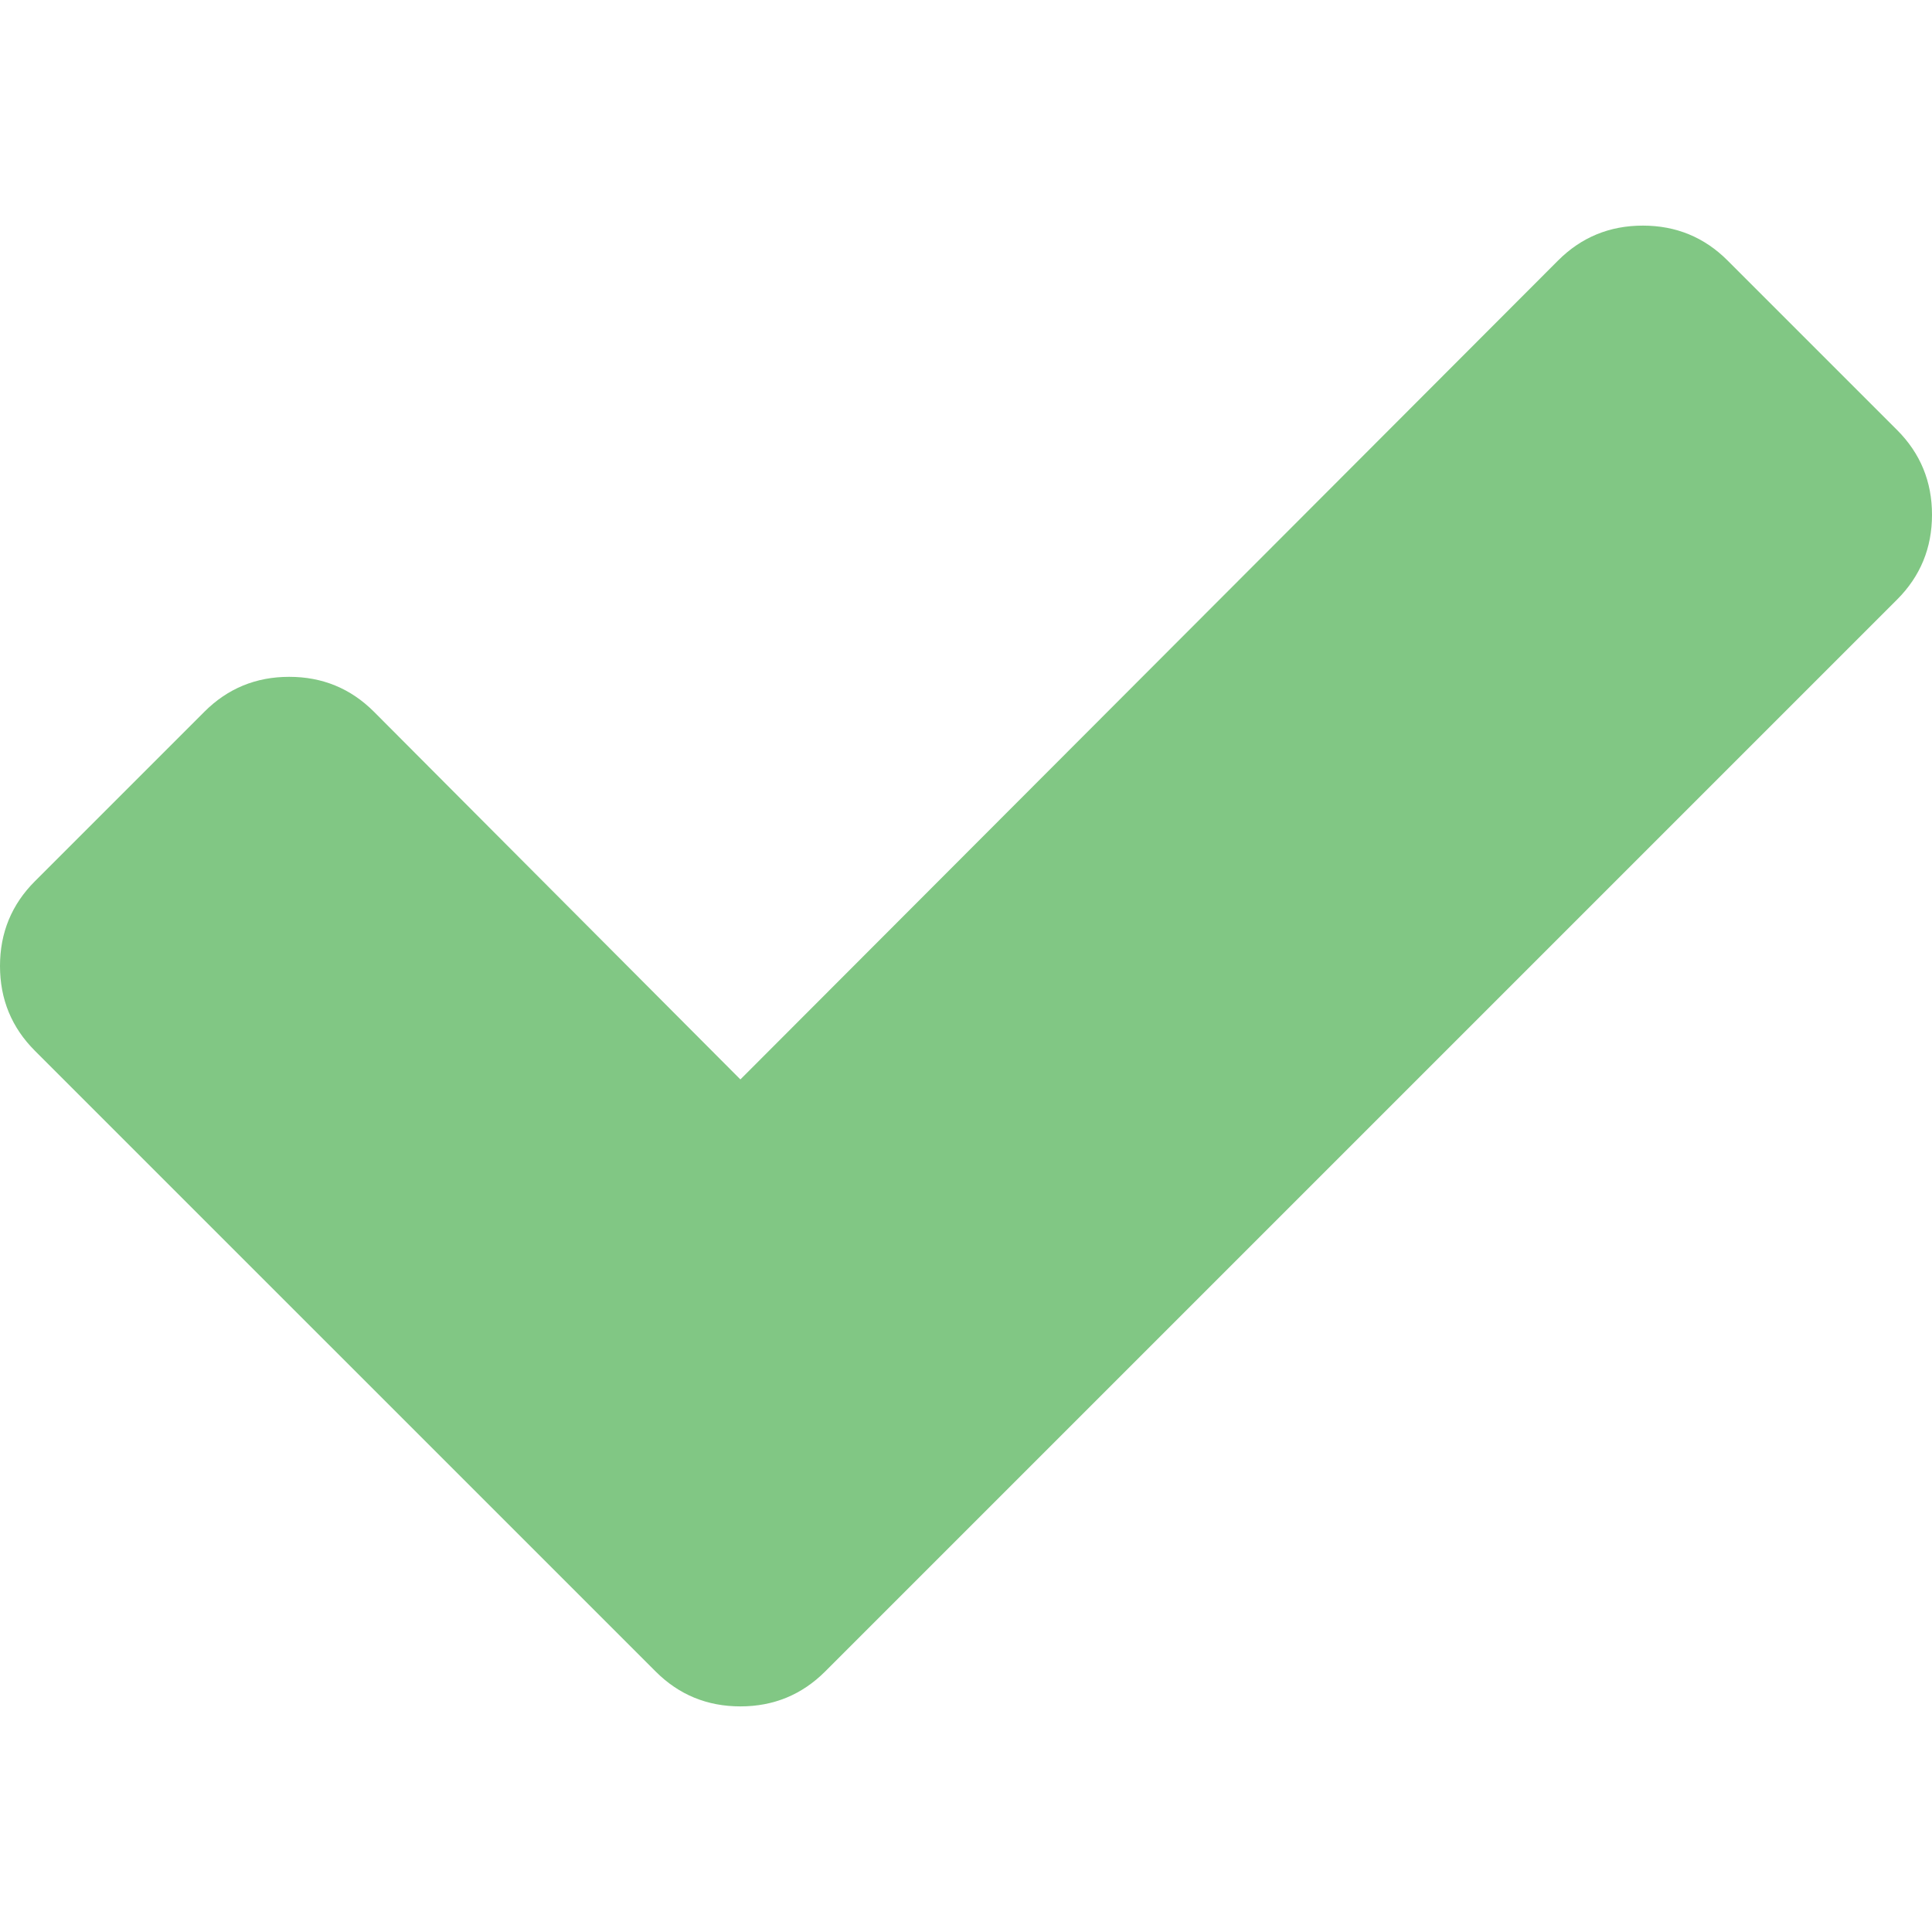
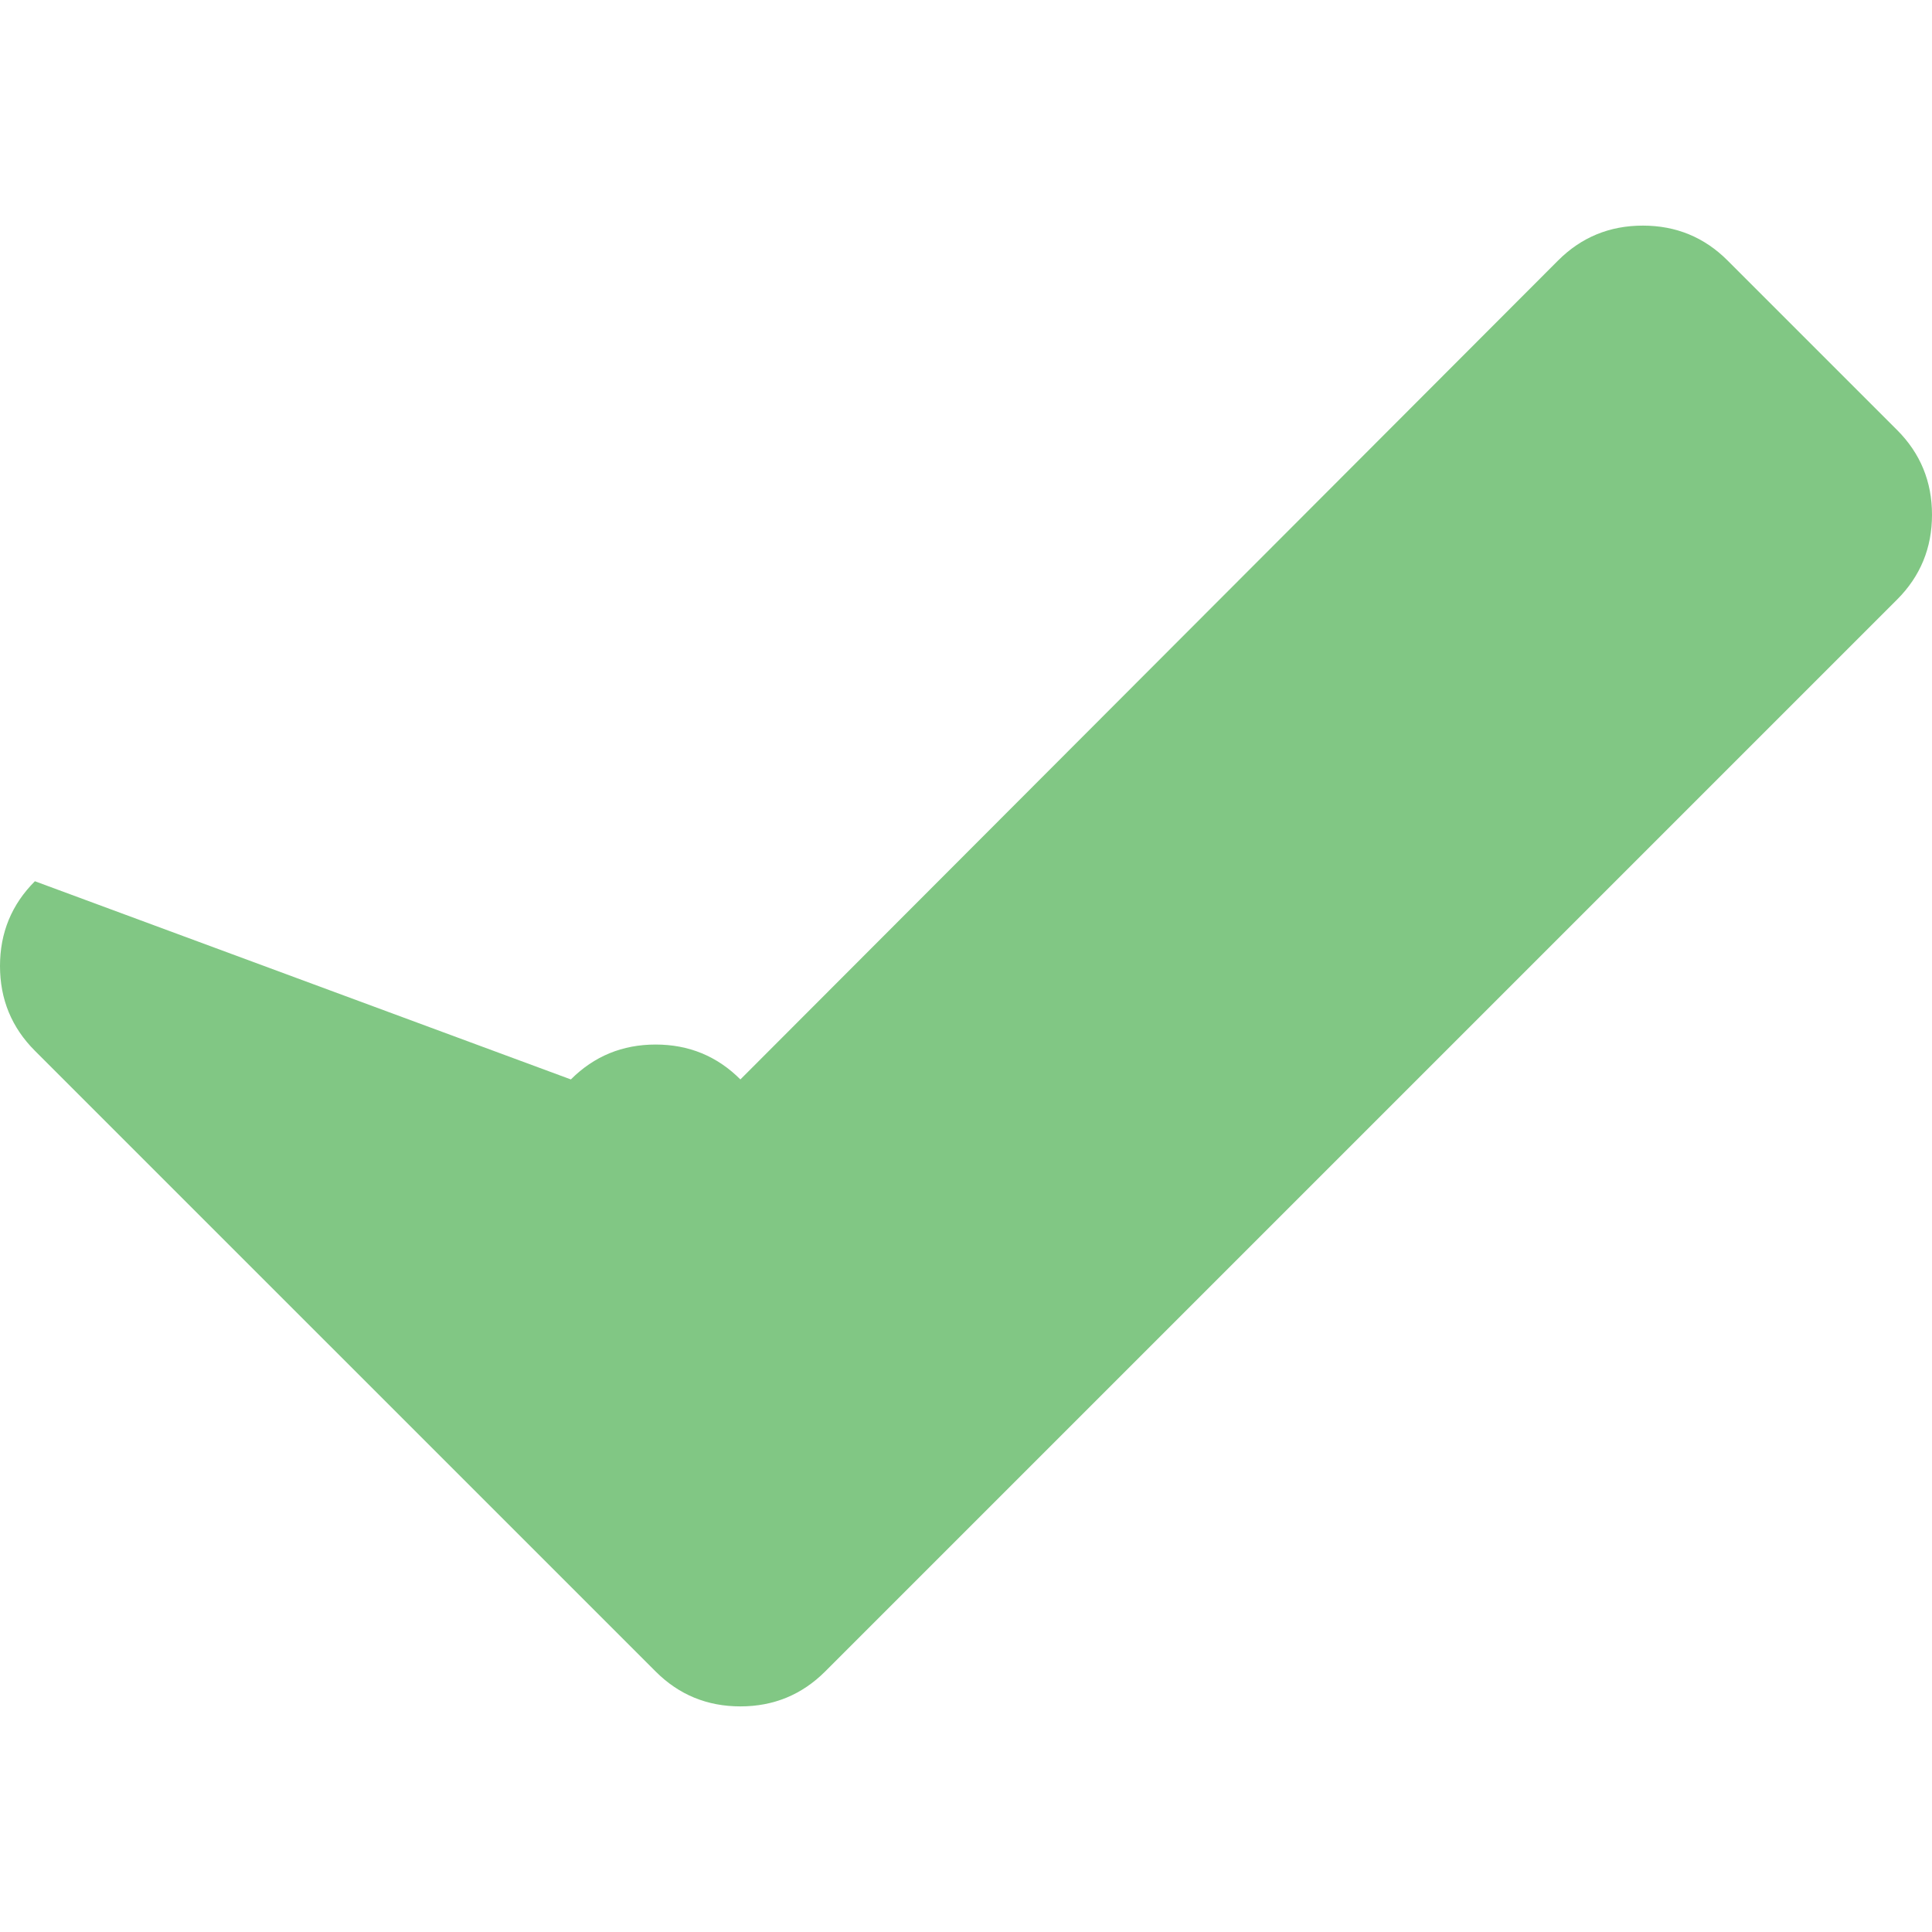
<svg xmlns="http://www.w3.org/2000/svg" version="1.1" id="Capa_1" x="0px" y="0px" width="442.533px" height="442.533px" viewBox="0 0 442.533 442.533" style="enable-background:new 0 0 442.533 442.533;" xml:space="preserve">
  <g>
-     <path fill="#81c784" d="M434.539,98.499l-38.828-38.828c-5.324-5.328-11.799-7.993-19.41-7.993c-7.618,0-14.093,2.665-19.417,7.993L169.59,247.248   l-83.939-84.225c-5.33-5.33-11.801-7.992-19.412-7.992c-7.616,0-14.087,2.662-19.417,7.992L7.994,201.852   C2.664,207.181,0,213.654,0,221.269c0,7.609,2.664,14.088,7.994,19.416l103.351,103.349l38.831,38.828   c5.327,5.332,11.8,7.994,19.414,7.994c7.611,0,14.084-2.669,19.414-7.994l38.83-38.828L434.539,137.33   c5.325-5.33,7.994-11.802,7.994-19.417C442.537,110.302,439.864,103.829,434.539,98.499z" />
+     <path fill="#81c784" d="M434.539,98.499l-38.828-38.828c-5.324-5.328-11.799-7.993-19.41-7.993c-7.618,0-14.093,2.665-19.417,7.993L169.59,247.248   c-5.33-5.33-11.801-7.992-19.412-7.992c-7.616,0-14.087,2.662-19.417,7.992L7.994,201.852   C2.664,207.181,0,213.654,0,221.269c0,7.609,2.664,14.088,7.994,19.416l103.351,103.349l38.831,38.828   c5.327,5.332,11.8,7.994,19.414,7.994c7.611,0,14.084-2.669,19.414-7.994l38.83-38.828L434.539,137.33   c5.325-5.33,7.994-11.802,7.994-19.417C442.537,110.302,439.864,103.829,434.539,98.499z" />
  </g>
  <g>
</g>
  <g>
</g>
  <g>
</g>
  <g>
</g>
  <g>
</g>
  <g>
</g>
  <g>
</g>
  <g>
</g>
  <g>
</g>
  <g>
</g>
  <g>
</g>
  <g>
</g>
  <g>
</g>
  <g>
</g>
  <g>
</g>
</svg>